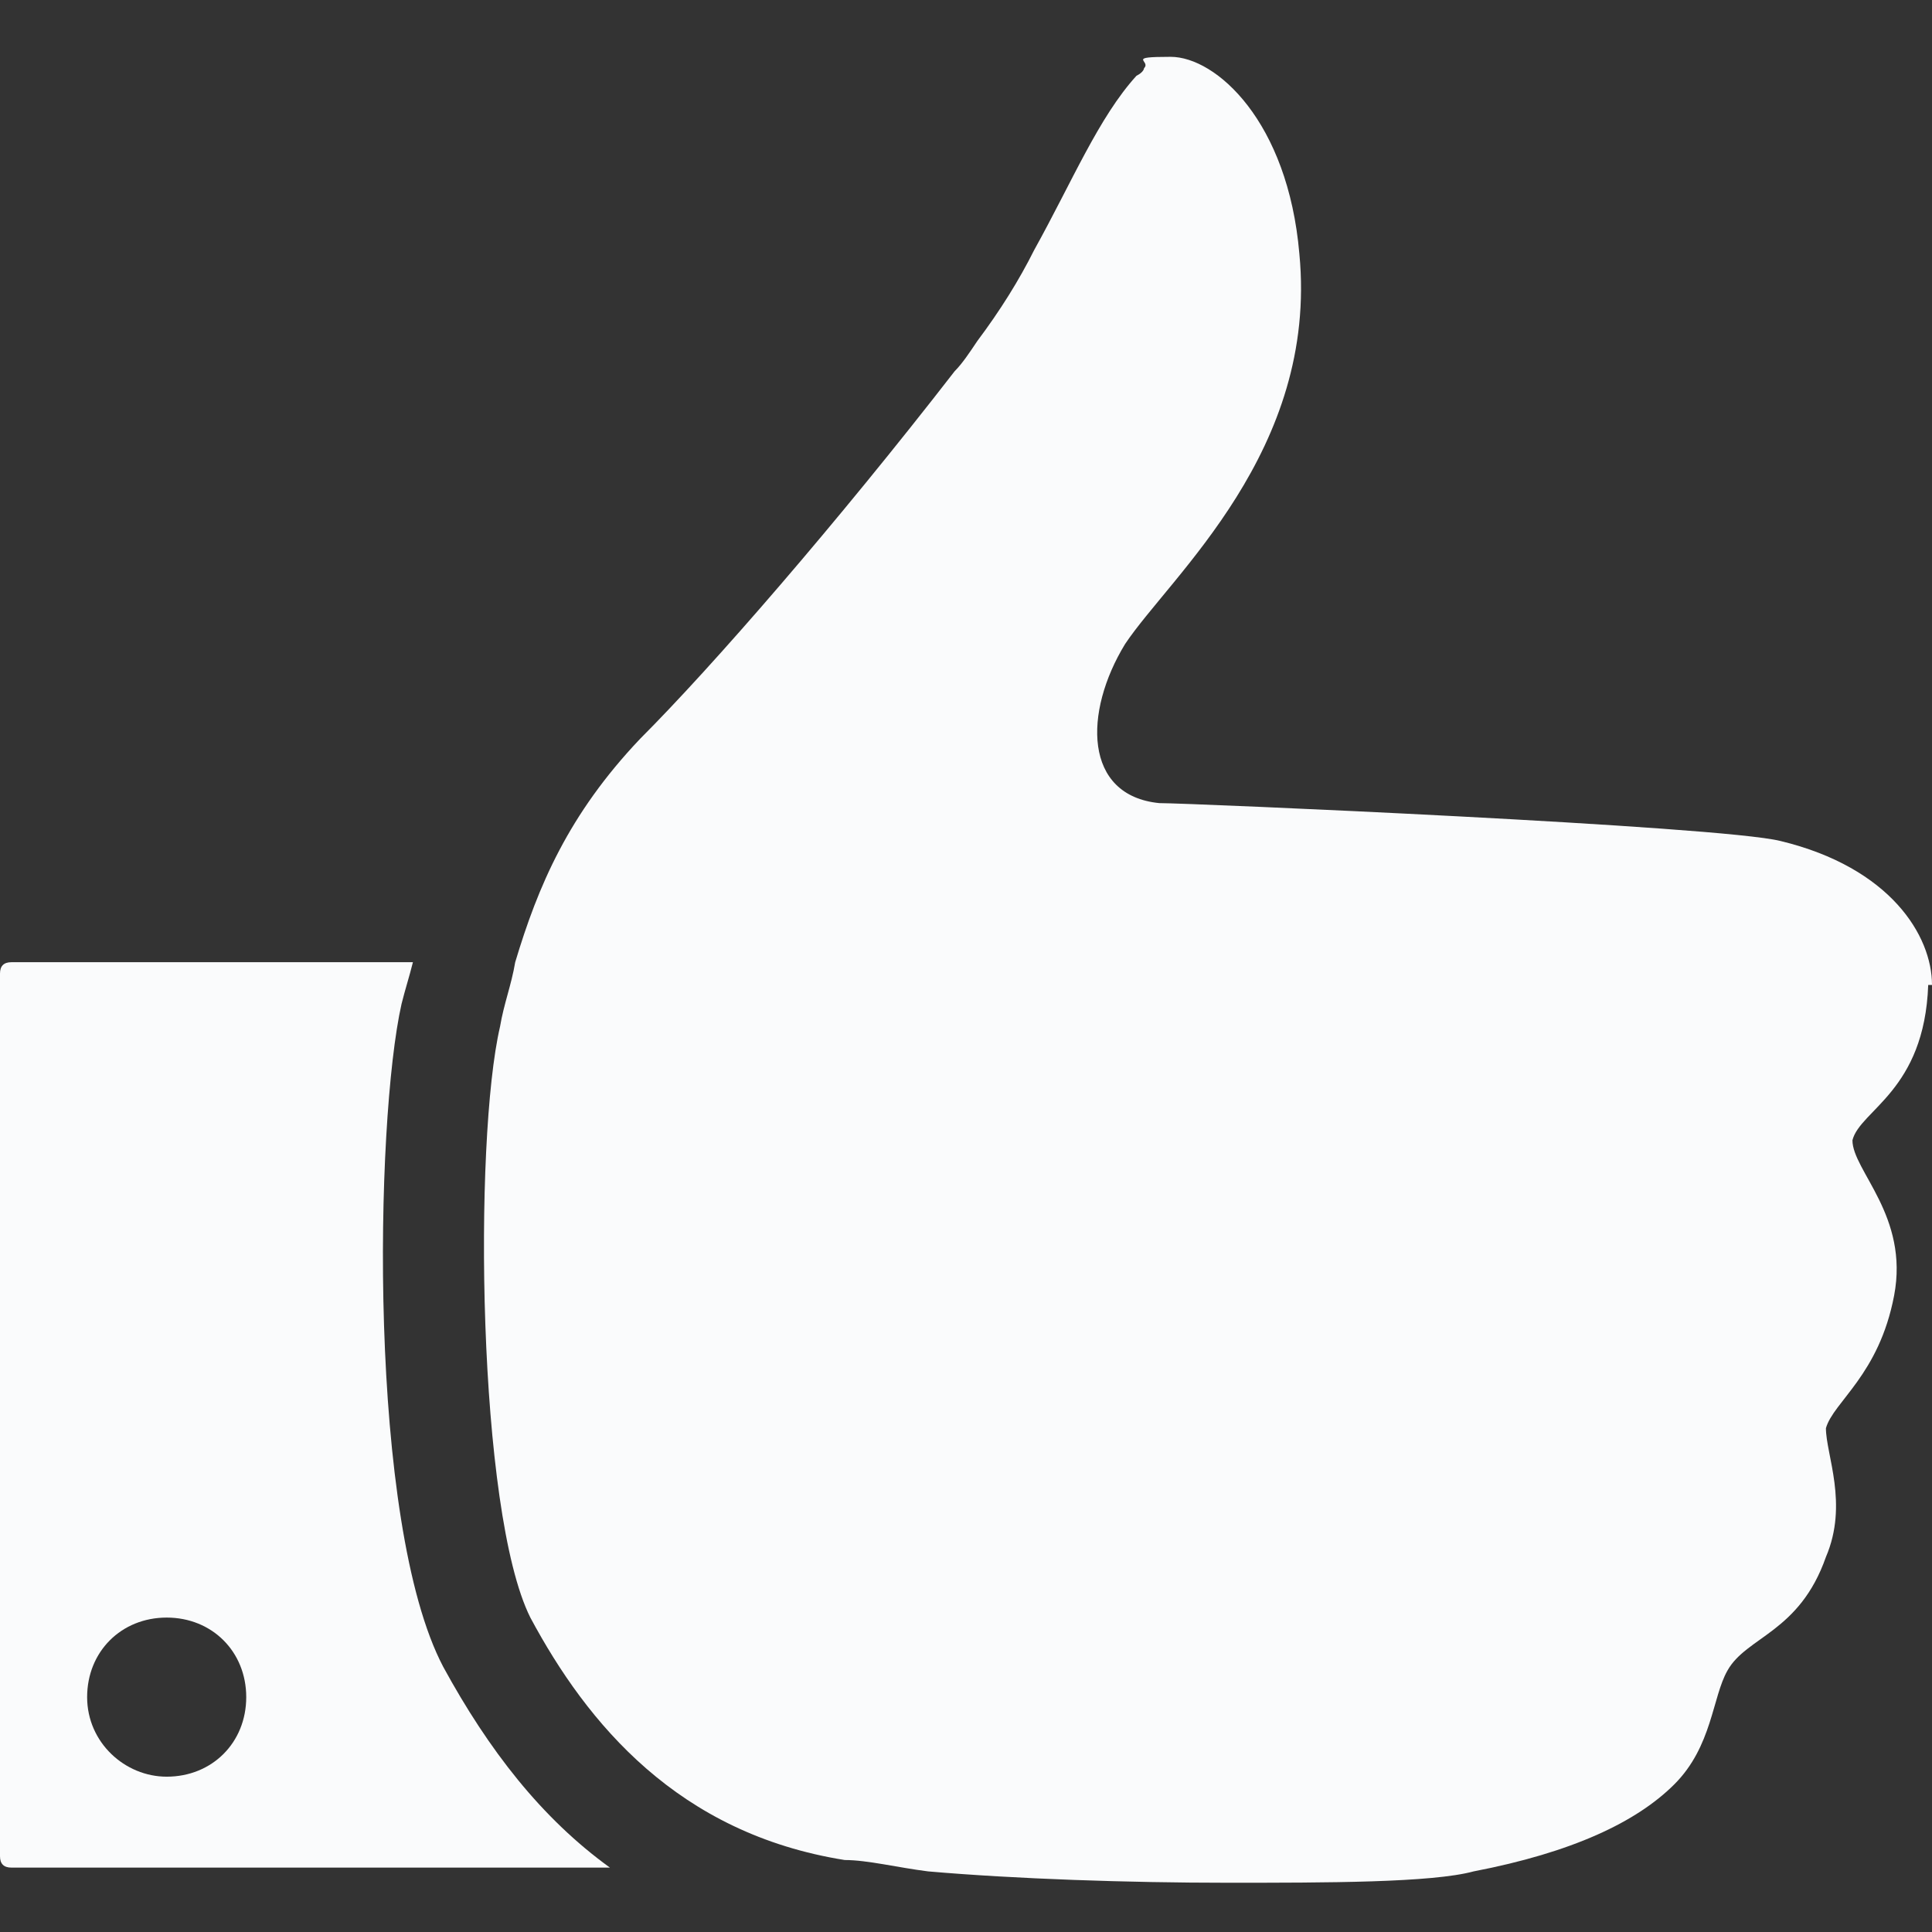
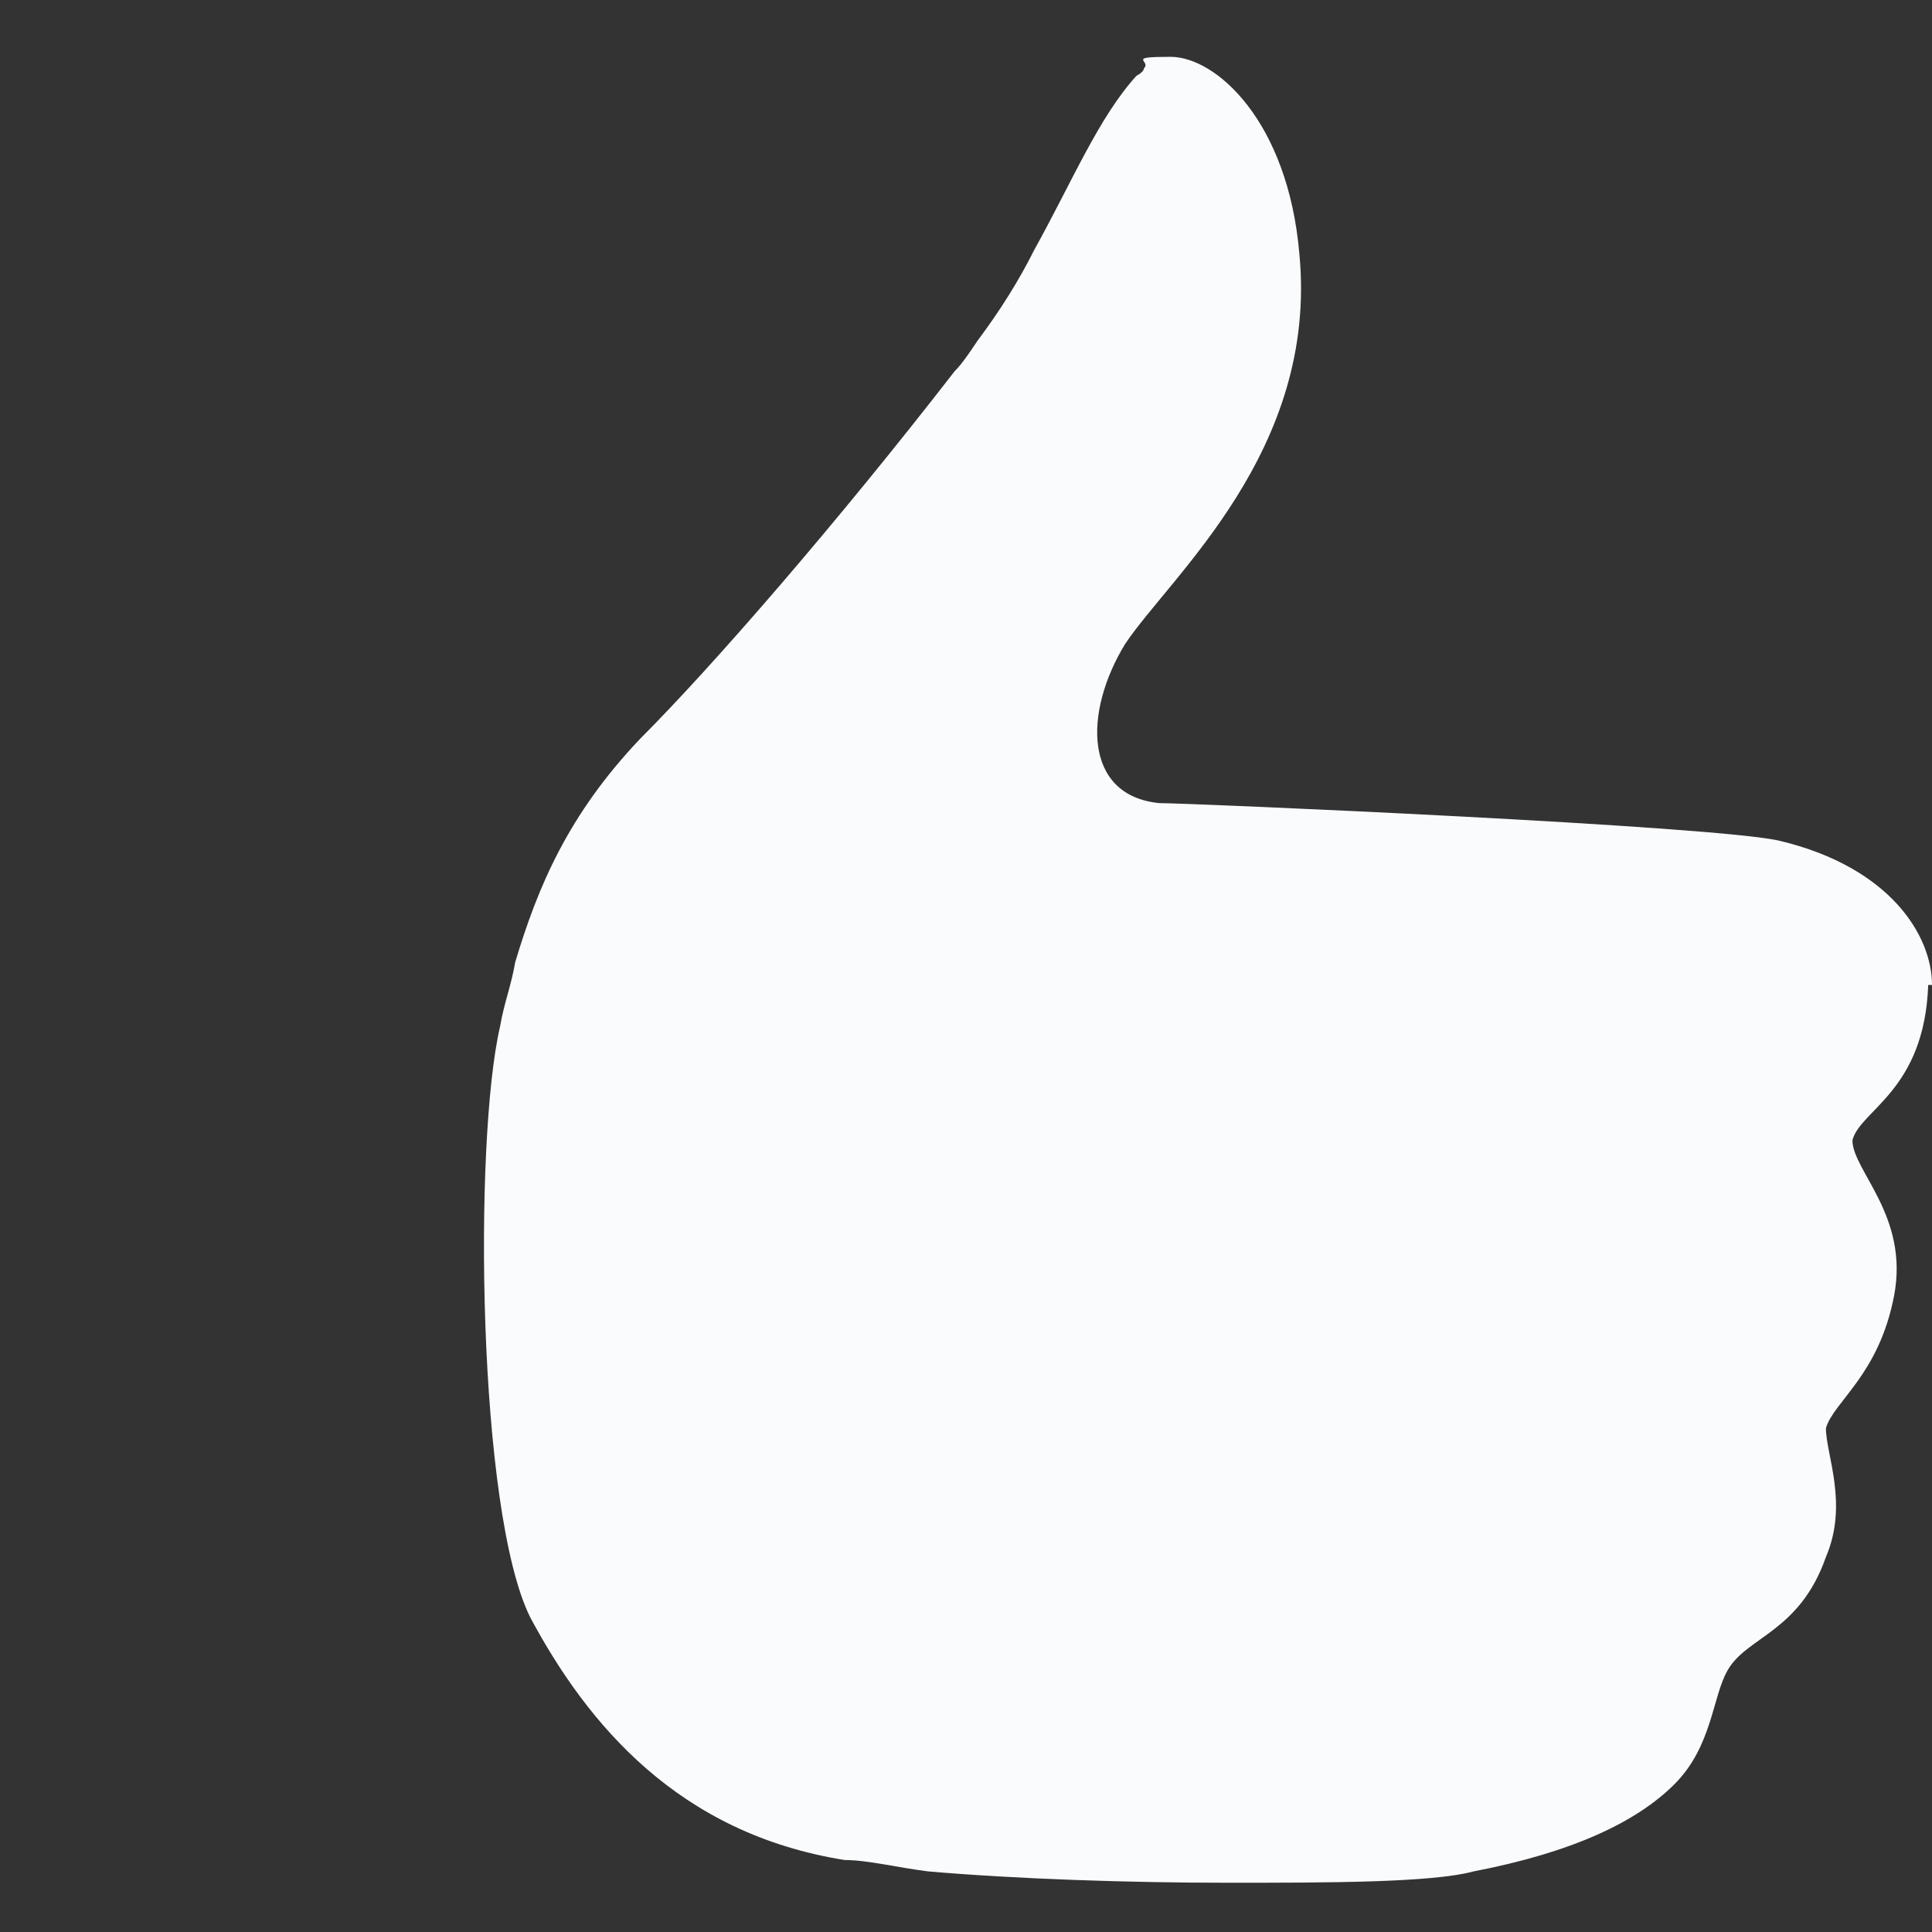
<svg xmlns="http://www.w3.org/2000/svg" id="Layer_1" version="1.1" viewBox="0 0 51 51">
  <rect x="0" y="0" width="51" height="51" fill="#333333" stroke="none" />
  <defs>
    <style>
      .st0 {
        fill: #fafbfc;
      }
    </style>
  </defs>
-   <path class="st0" d="M11.7,44c-2-3.8-1.8-14.4-1.1-17.5.1-.4.2-.7.3-1.1H.3c-.2,0-.3.1-.3.3v23.3c0,.2.1.3.3.3h15.8c-1.8-1.3-3.2-3.1-4.4-5.3ZM4.4,46.9c-1.1,0-2.1-.9-2.1-2.1s.9-2.1,2.1-2.1,2.1.9,2.1,2.1-.9,2.1-2.1,2.1Z" />
  <path class="st0" d="M51,26c0-1.3-1.1-3.1-4-3.8-1.6-.4-15.6-1-16.4-1-2-.2-2-2.4-.9-4.2,1.2-1.8,5.1-5.1,4.6-10.3-.3-3.5-2.2-5.2-3.4-5.2s-.5.1-.7.3c0,0,0,.1-.2.2-1,1.1-1.7,2.8-2.7,4.6-.4.8-.9,1.6-1.5,2.4-.2.3-.4.6-.6.8-3.1,4-6.4,7.8-8.3,9.7-1.9,2-2.7,3.9-3.3,5.9-.1.6-.3,1.1-.4,1.7-.7,3-.6,12.8.8,15.6,1.5,2.8,3.9,5.7,8.3,6.4.6,0,1.4.2,2.2.3,2.3.2,5.3.3,7.9.3s5.4,0,6.5-.3c2.6-.5,4.3-1.3,5.3-2.3s1-2.3,1.4-3c.5-.9,1.9-1,2.6-3,.6-1.4,0-2.7,0-3.4.2-.7,1.4-1.4,1.8-3.5.4-2.1-1.1-3.3-1.1-4.1.2-.8,1.9-1.3,2-4.1Z" />
</svg>